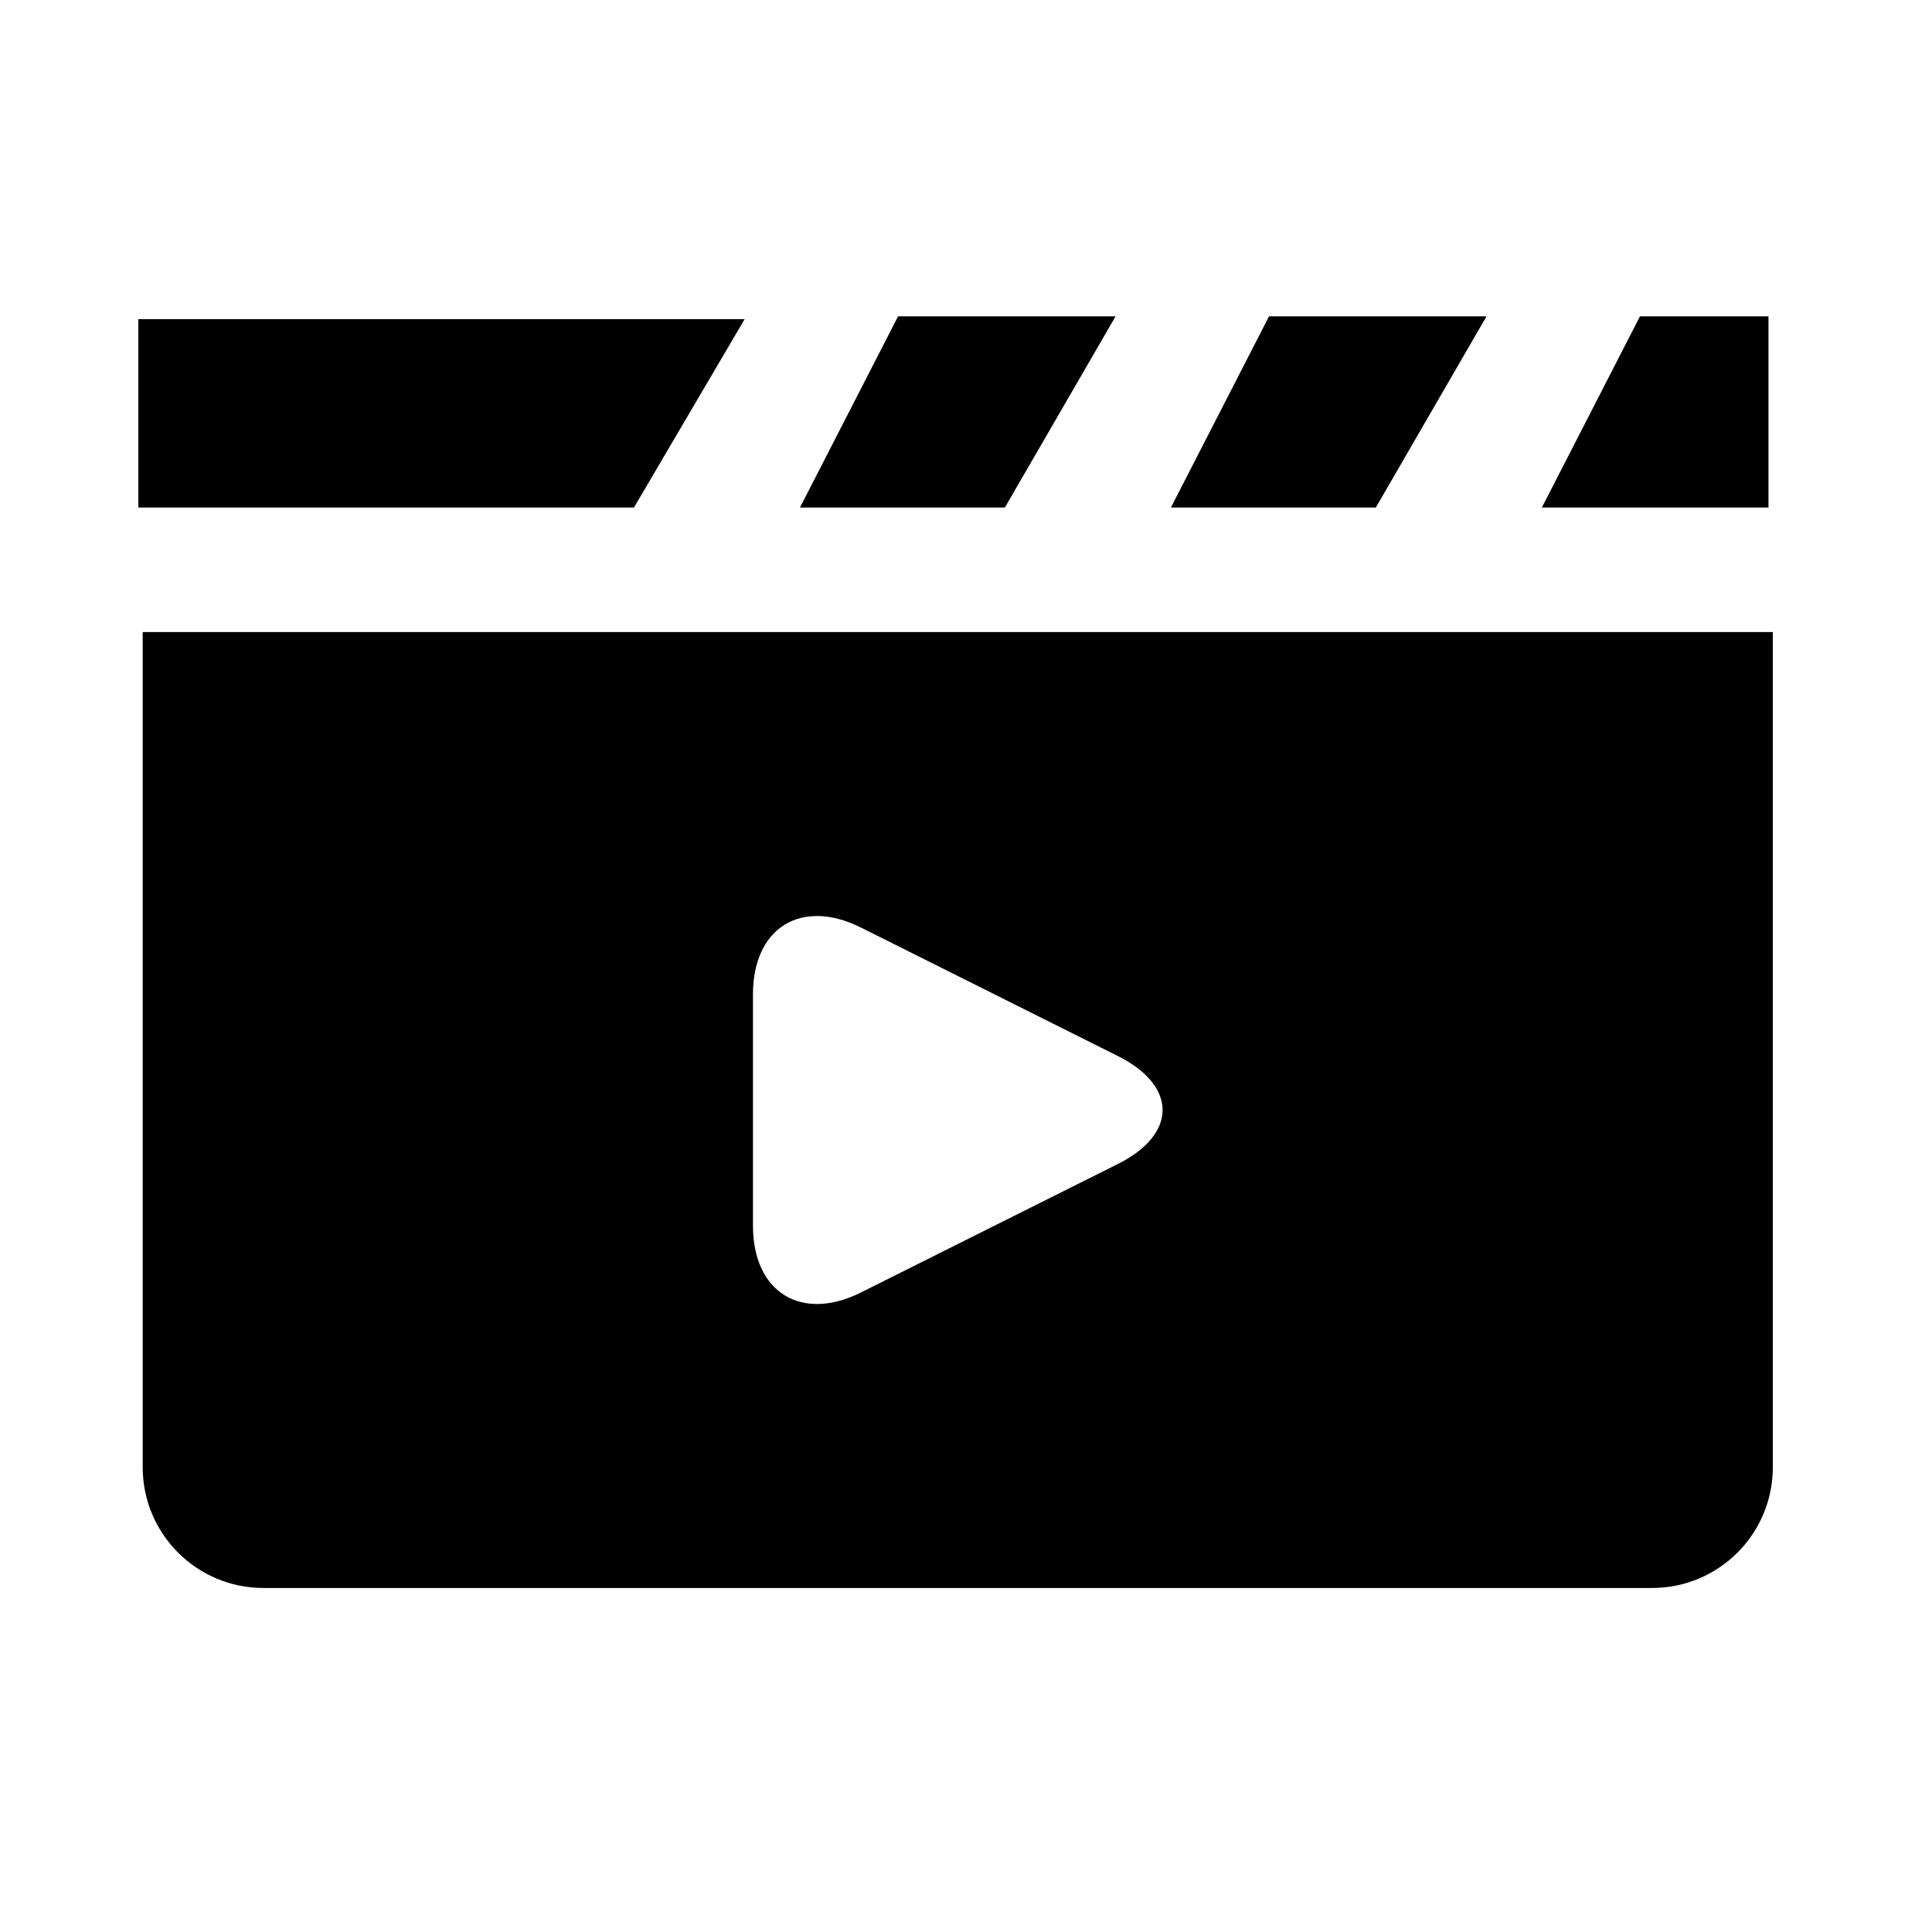
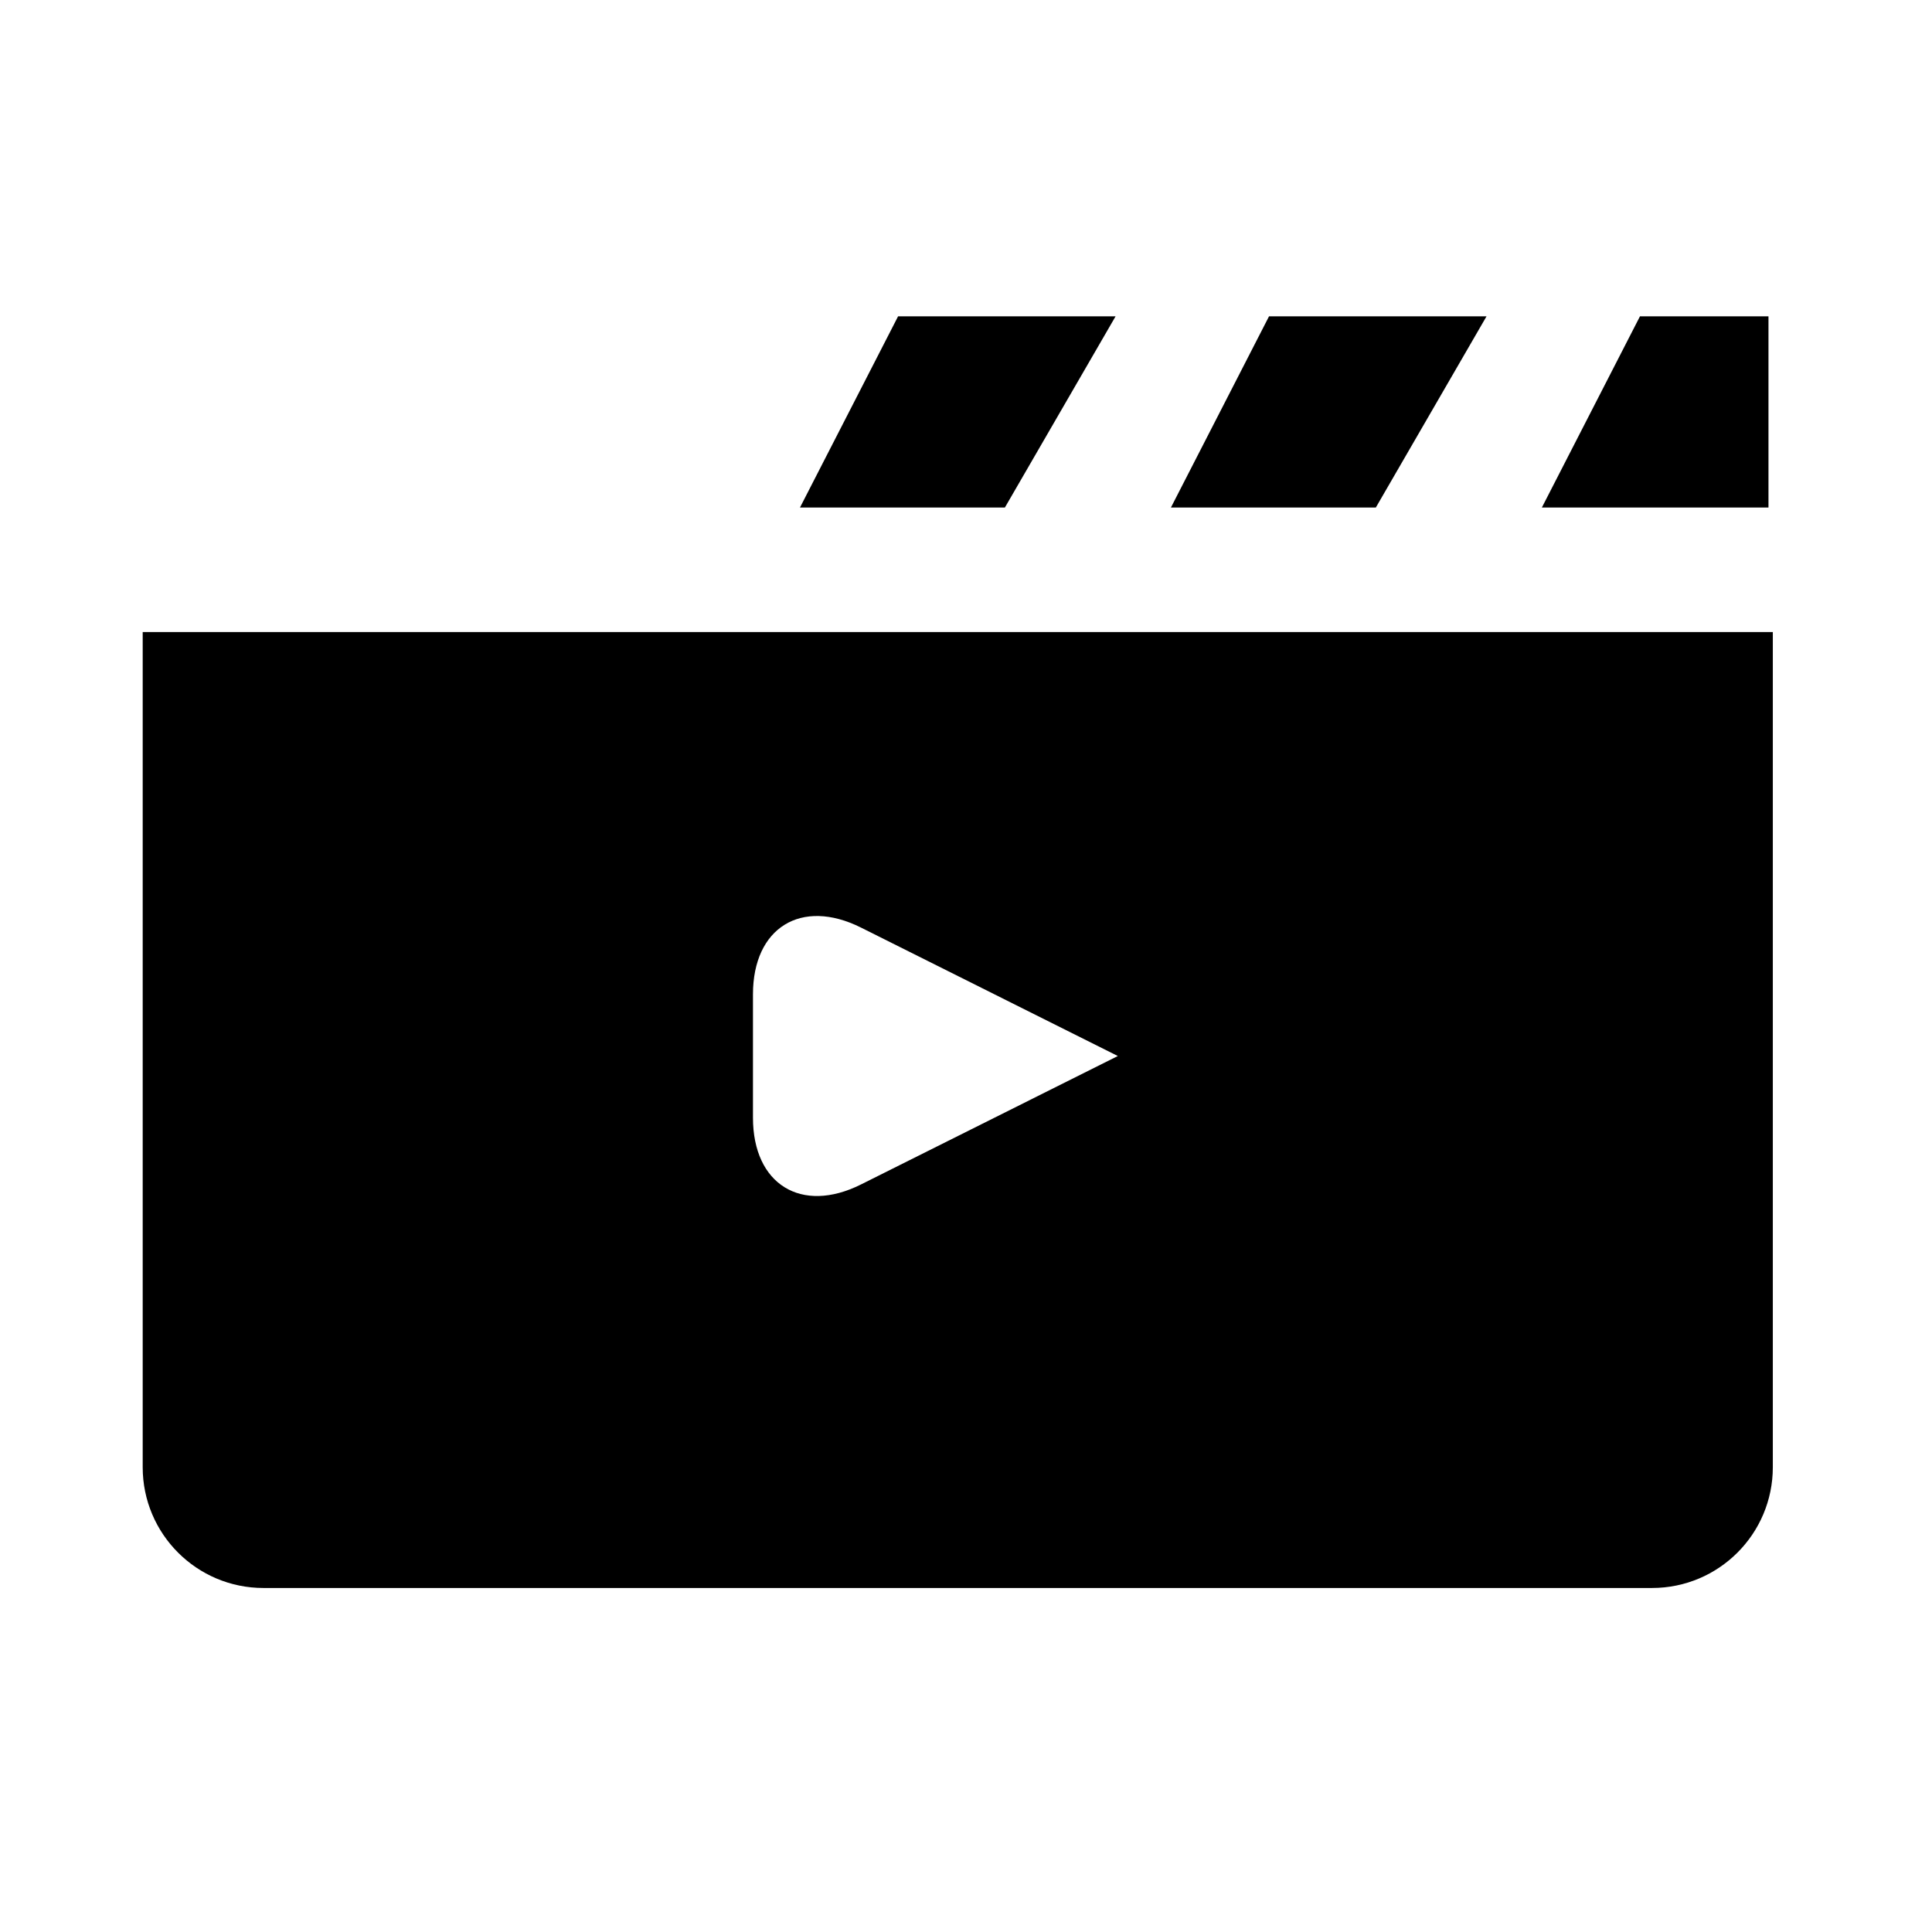
<svg xmlns="http://www.w3.org/2000/svg" version="1.1" id="Capa_1" x="0px" y="0px" width="64px" height="64px" viewBox="0 0 64 64" style="enable-background:new 0 0 64 64;" xml:space="preserve">
  <g>
    <polygon points="36.955,10.479 29.75,10.479 26.5,16.813 33.288,16.813  " />
    <polygon points="49.243,10.479 42.038,10.479 38.788,16.813 45.576,16.813  " />
    <polygon points="58.583,10.479 54.326,10.479 51.076,16.813 58.583,16.813  " />
-     <polygon points="24.667,10.573 4.583,10.573 4.583,12.355 4.583,16.813 21,16.813  " />
-     <path d="M4.727,48.604c0,2.209,1.791,4,4,4h46c2.209,0,4-1.791,4-4V20.937h-54V48.604z M24.943,32.938   c0-2.209,1.602-3.199,3.578-2.211l8.509,4.255c1.976,0.988,1.976,2.589,0,3.577l-8.509,4.255c-1.976,0.988-3.578-0.003-3.578-2.211   V32.938z" />
+     <path d="M4.727,48.604c0,2.209,1.791,4,4,4h46c2.209,0,4-1.791,4-4V20.937h-54V48.604z M24.943,32.938   c0-2.209,1.602-3.199,3.578-2.211l8.509,4.255l-8.509,4.255c-1.976,0.988-3.578-0.003-3.578-2.211   V32.938z" />
  </g>
</svg>